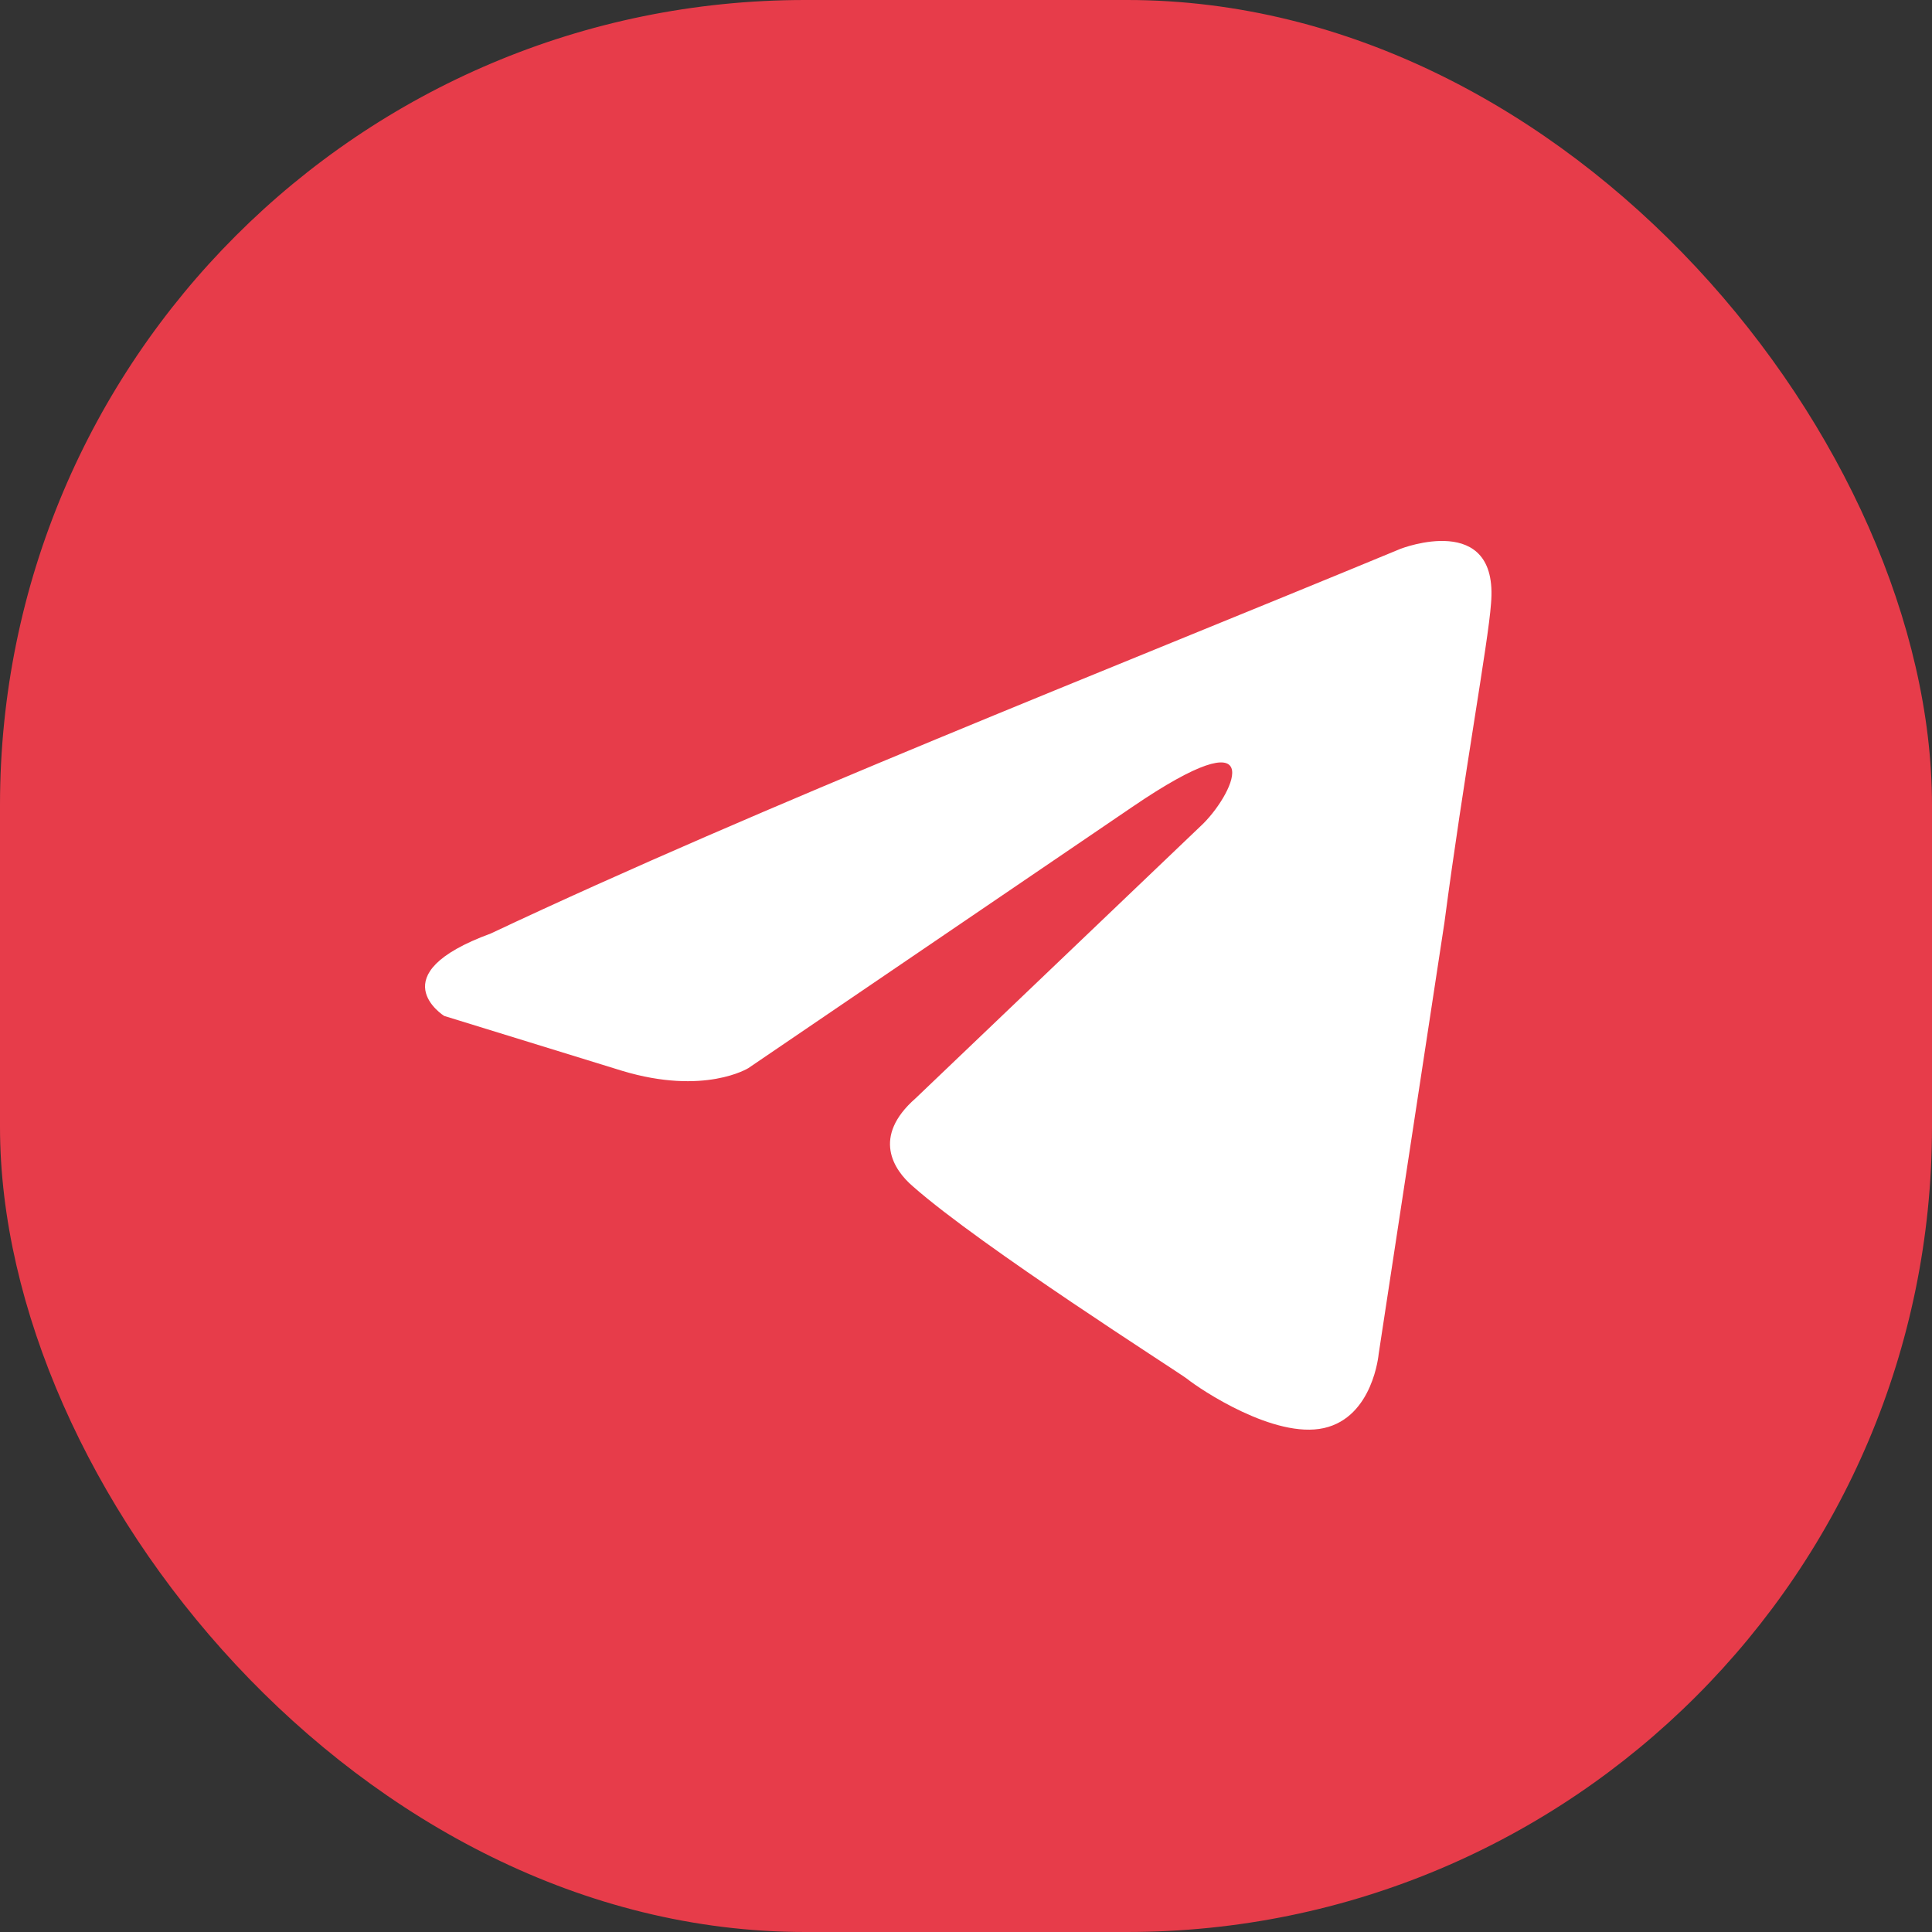
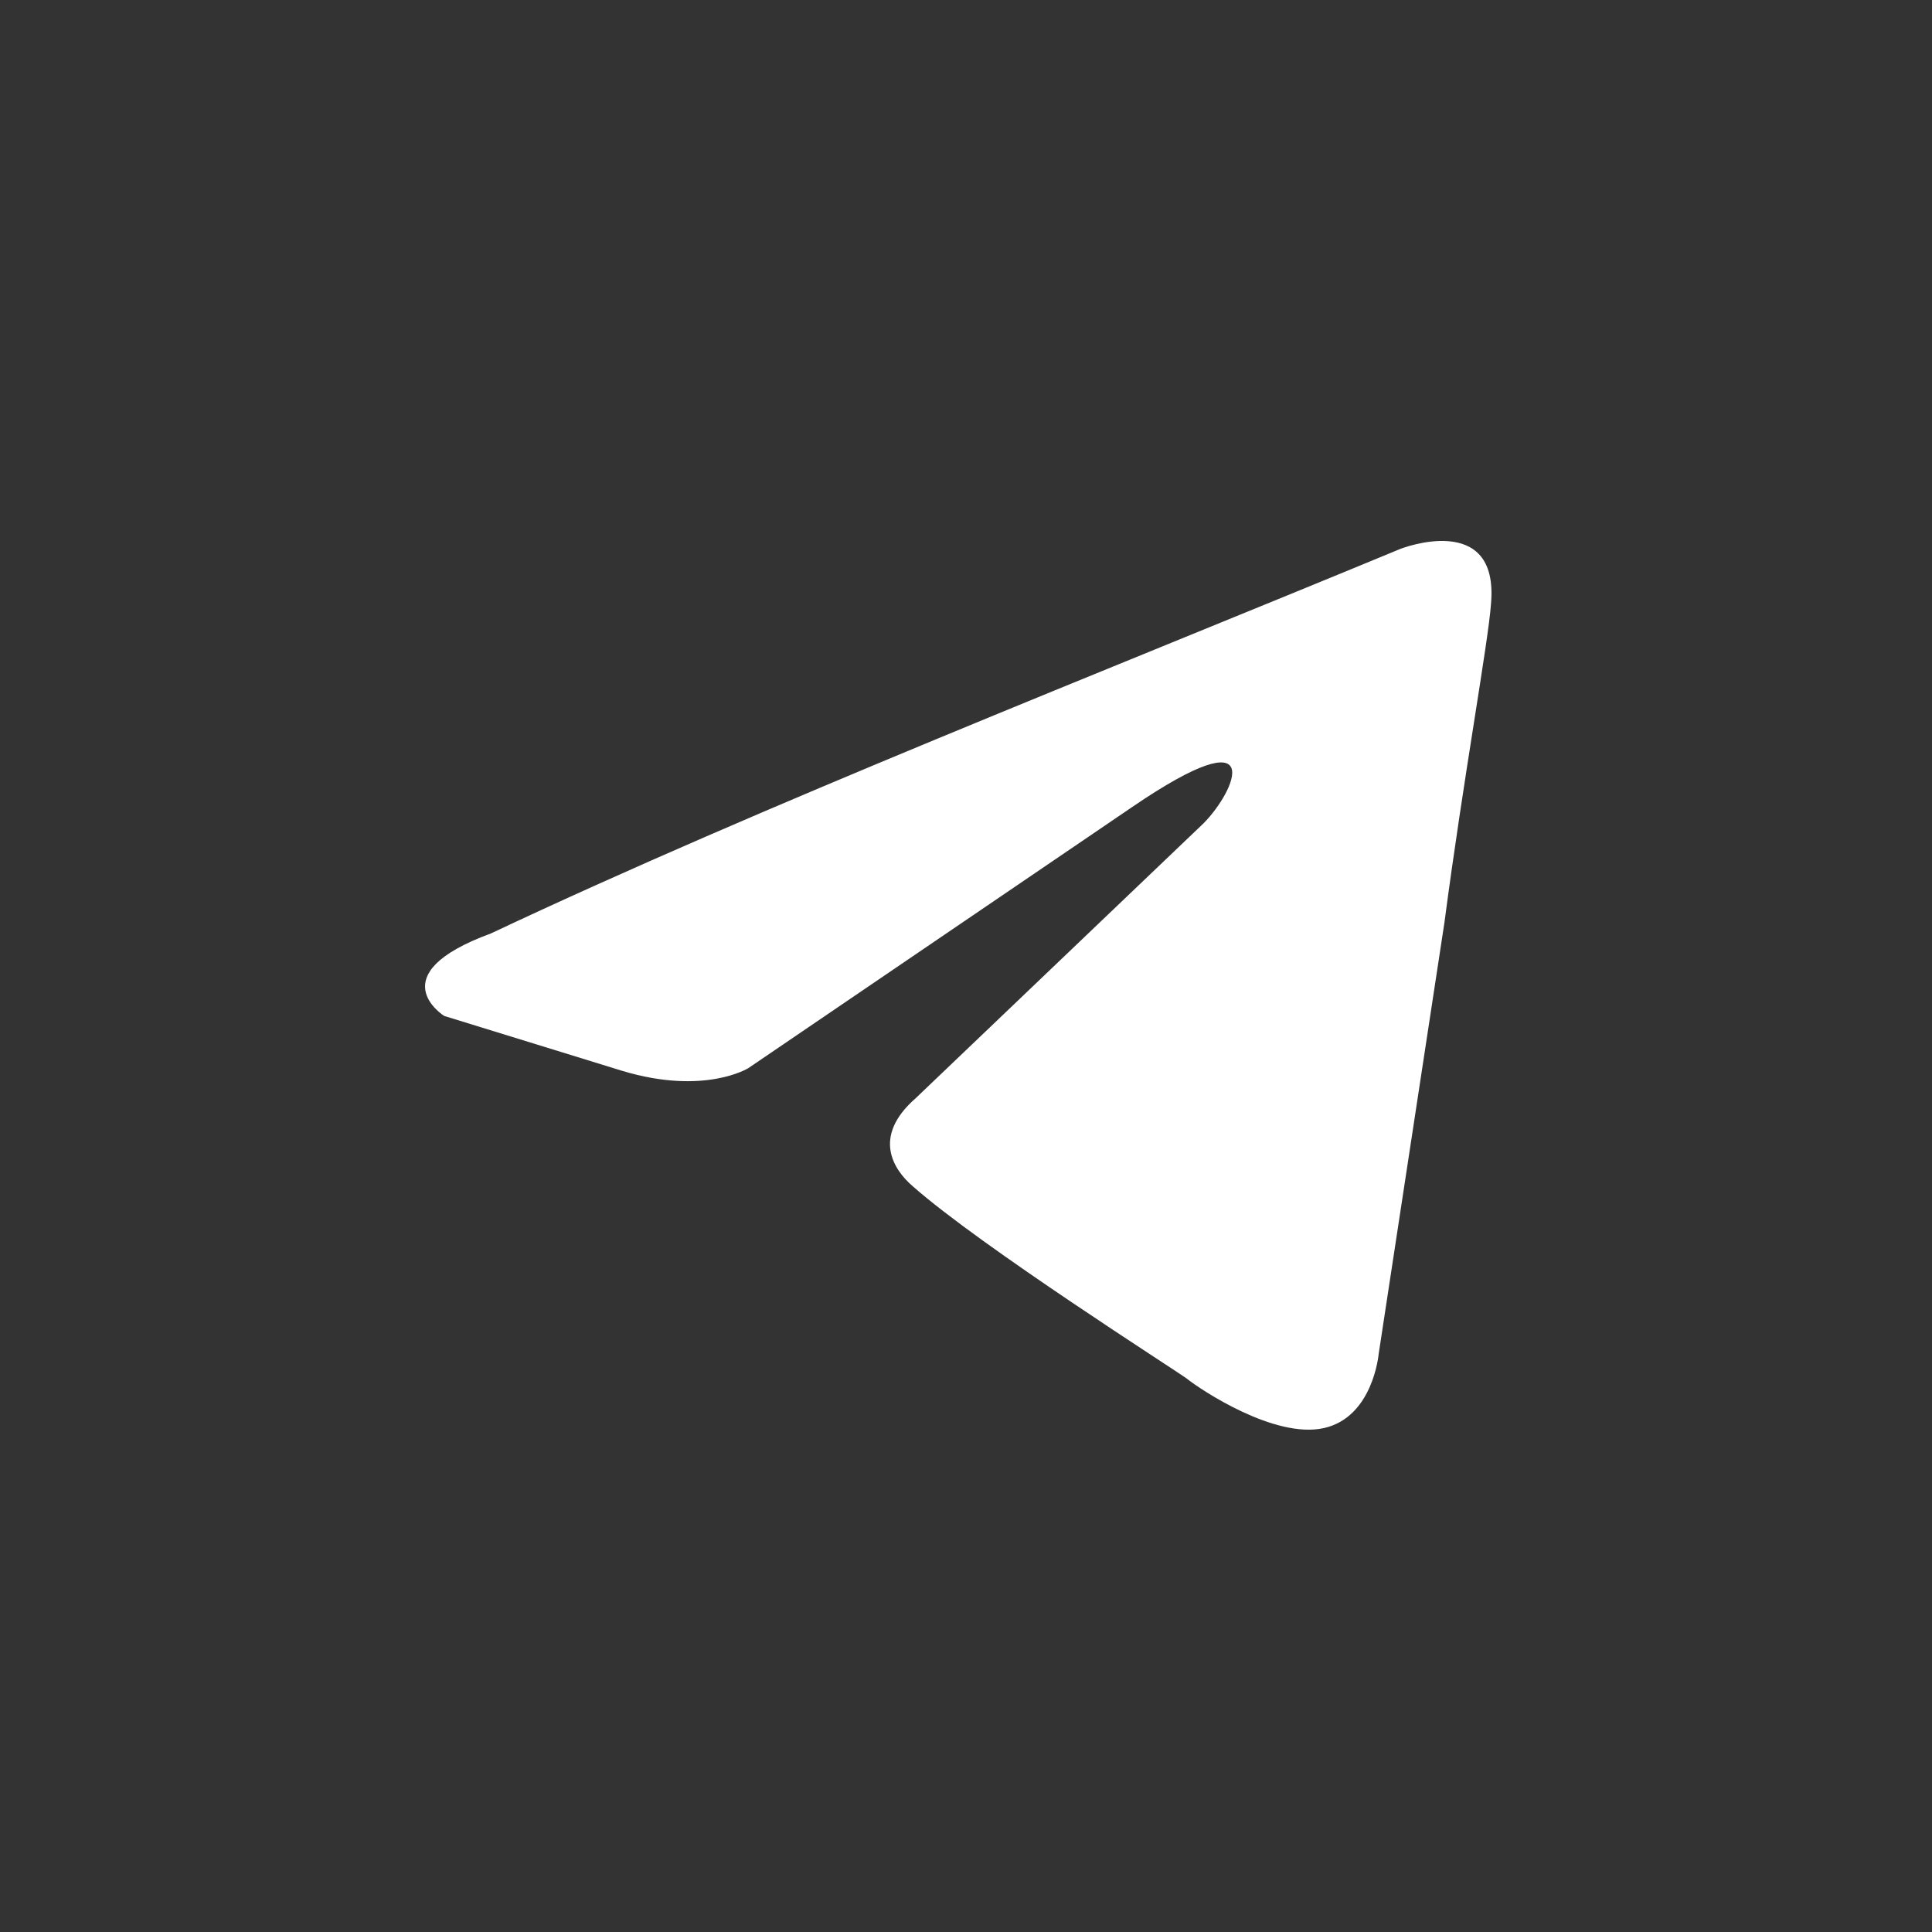
<svg xmlns="http://www.w3.org/2000/svg" width="50" height="50" viewBox="0 0 50 50" fill="none">
  <rect x="0" y="0" width="50" height="50" fill="#333333" stroke="none" />
-   <rect width="50" height="50" rx="20.833" fill="#E73C4A" />
-   <path d="M36.247 14.203C36.247 14.203 38.8 13.207 38.587 15.625C38.517 16.621 37.878 20.105 37.382 23.874L35.68 35.039C35.68 35.039 35.538 36.675 34.261 36.959C32.984 37.243 31.07 35.964 30.715 35.679C30.431 35.466 25.396 32.266 23.623 30.701C23.126 30.274 22.559 29.421 23.694 28.425L31.141 21.314C31.992 20.461 32.843 18.47 29.297 20.888L19.367 27.643C19.367 27.643 18.233 28.354 16.105 27.714L11.495 26.292C11.495 26.292 9.793 25.226 12.701 24.159C19.793 20.817 28.517 17.403 36.247 14.203Z" fill="white" />
+   <path d="M36.247 14.203C36.247 14.203 38.8 13.207 38.587 15.625C38.517 16.621 37.878 20.105 37.382 23.874L35.68 35.039C35.68 35.039 35.538 36.675 34.261 36.959C32.984 37.243 31.07 35.964 30.715 35.679C30.431 35.466 25.396 32.266 23.623 30.701C23.126 30.274 22.559 29.421 23.694 28.425L31.141 21.314C31.992 20.461 32.843 18.47 29.297 20.888L19.367 27.643C19.367 27.643 18.233 28.354 16.105 27.714L11.495 26.292C11.495 26.292 9.793 25.226 12.701 24.159C19.793 20.817 28.517 17.403 36.247 14.203" fill="white" />
</svg>